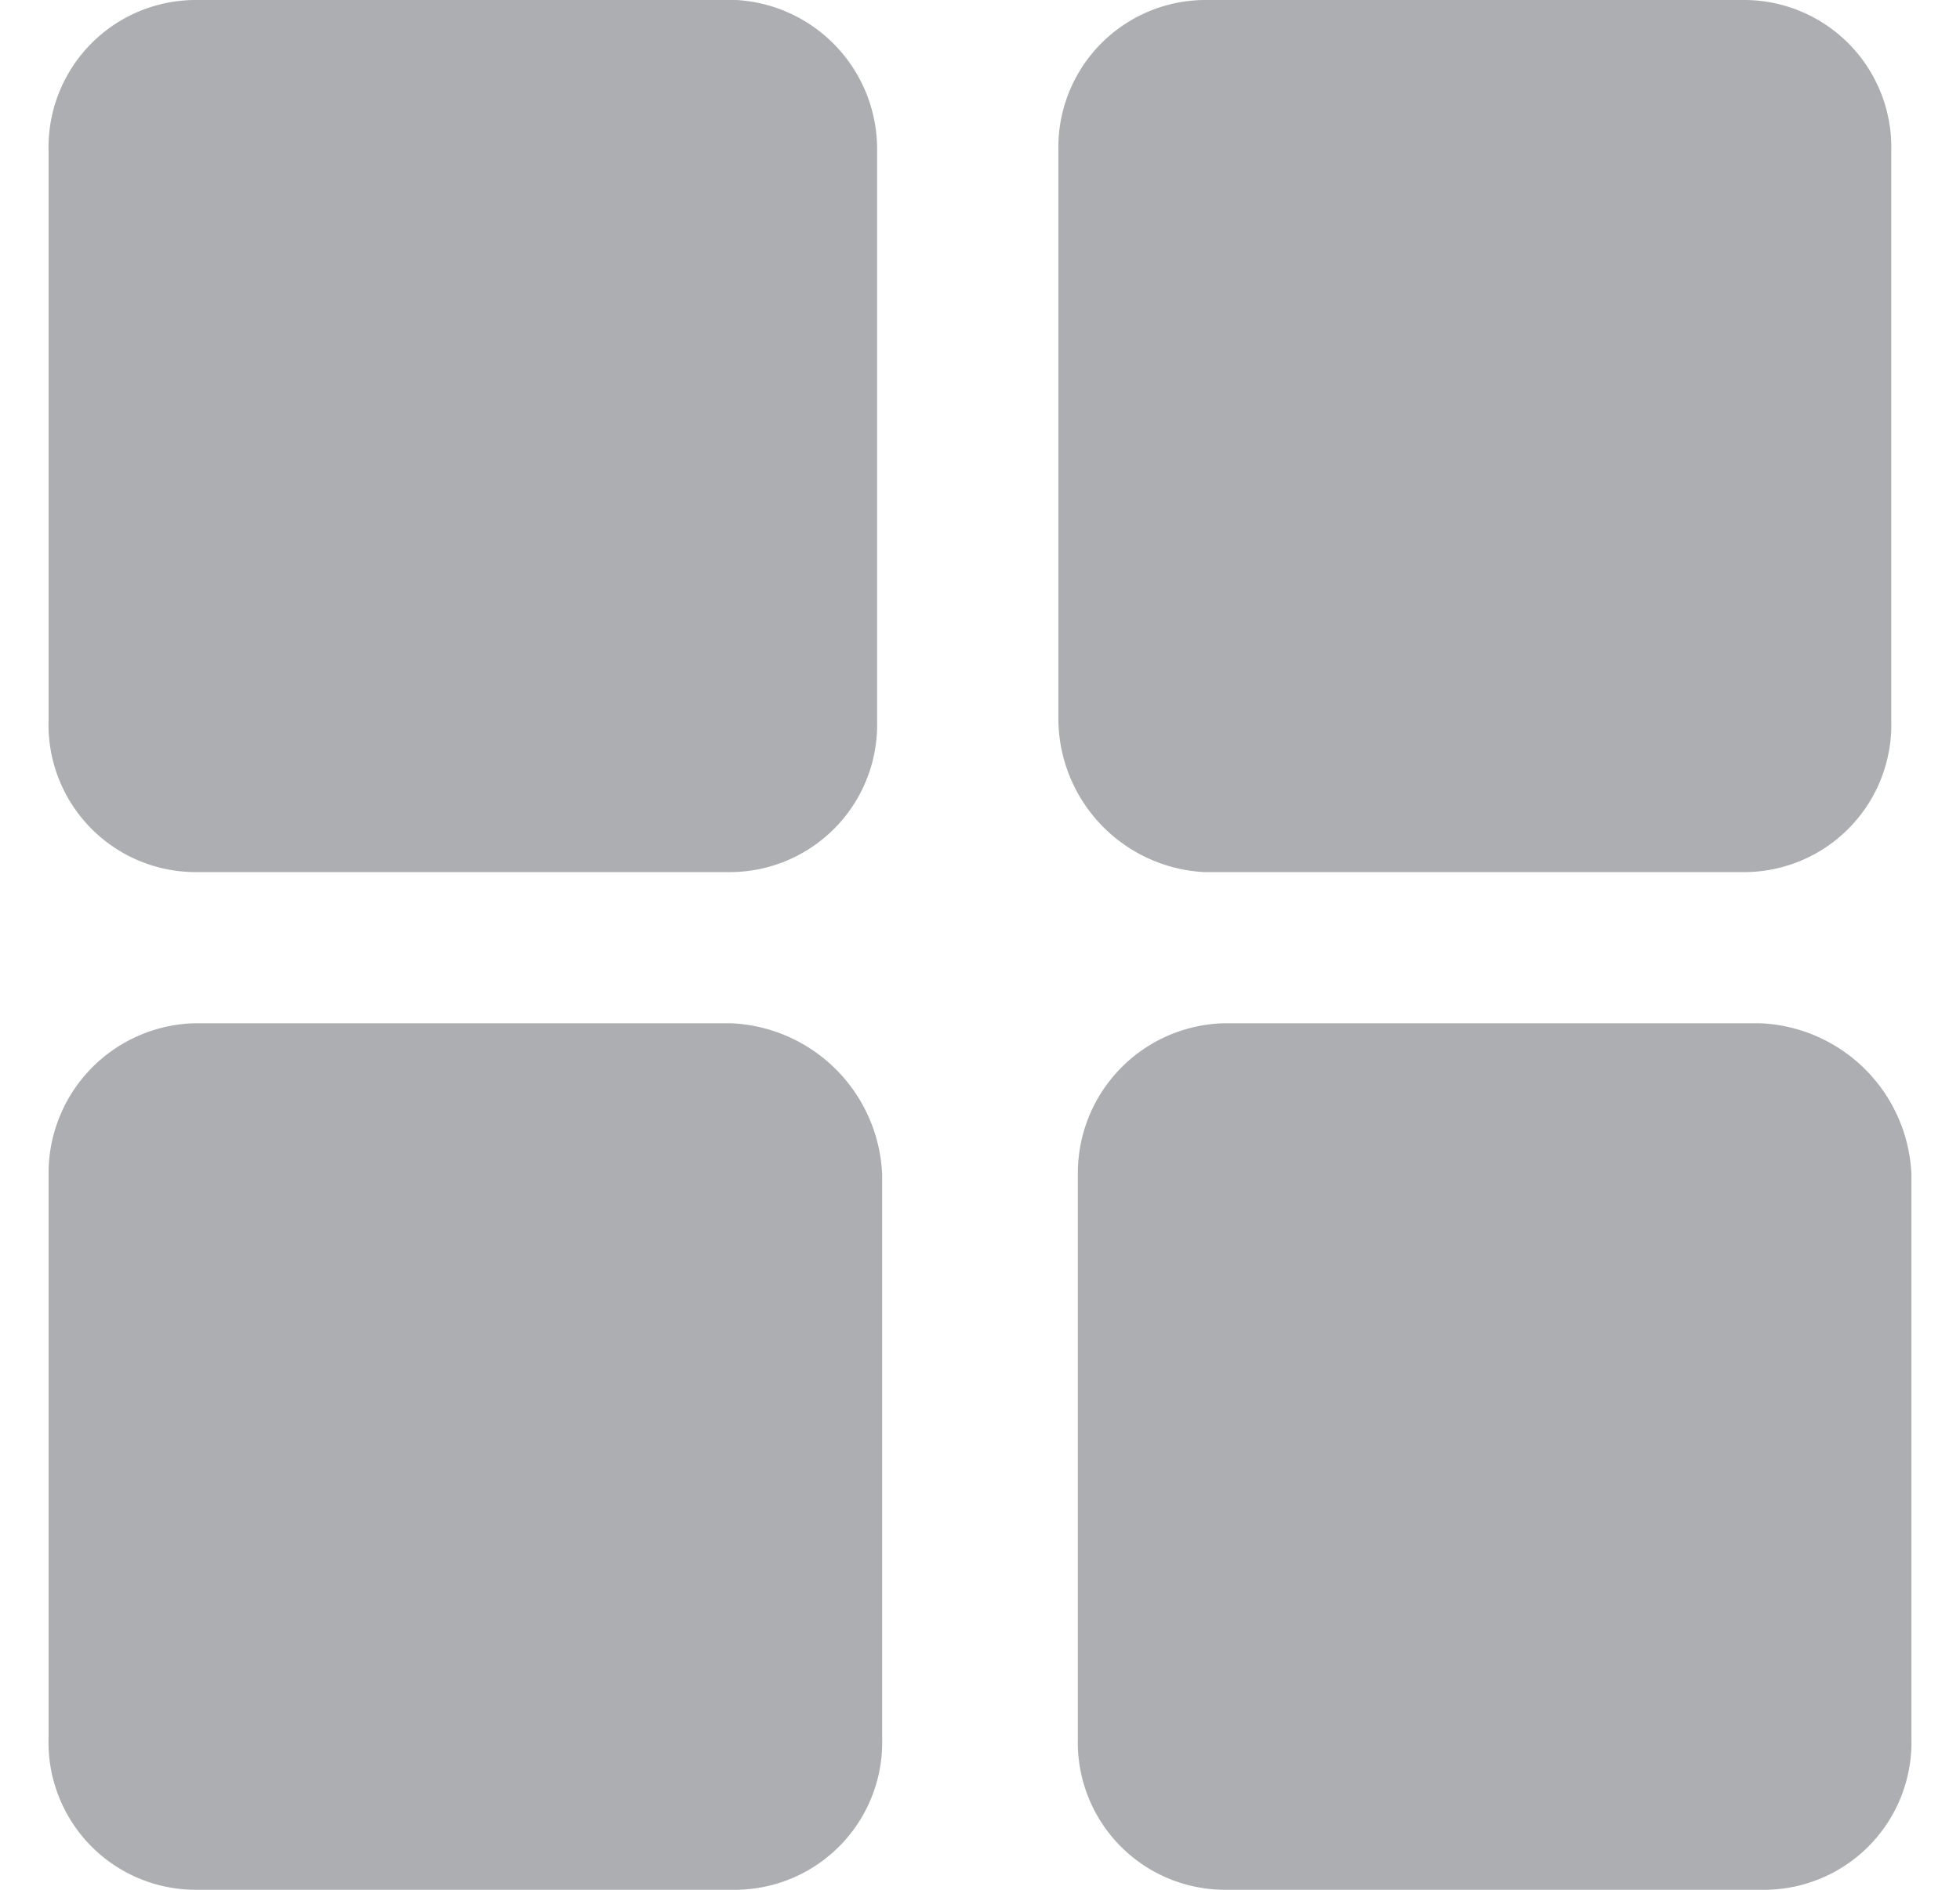
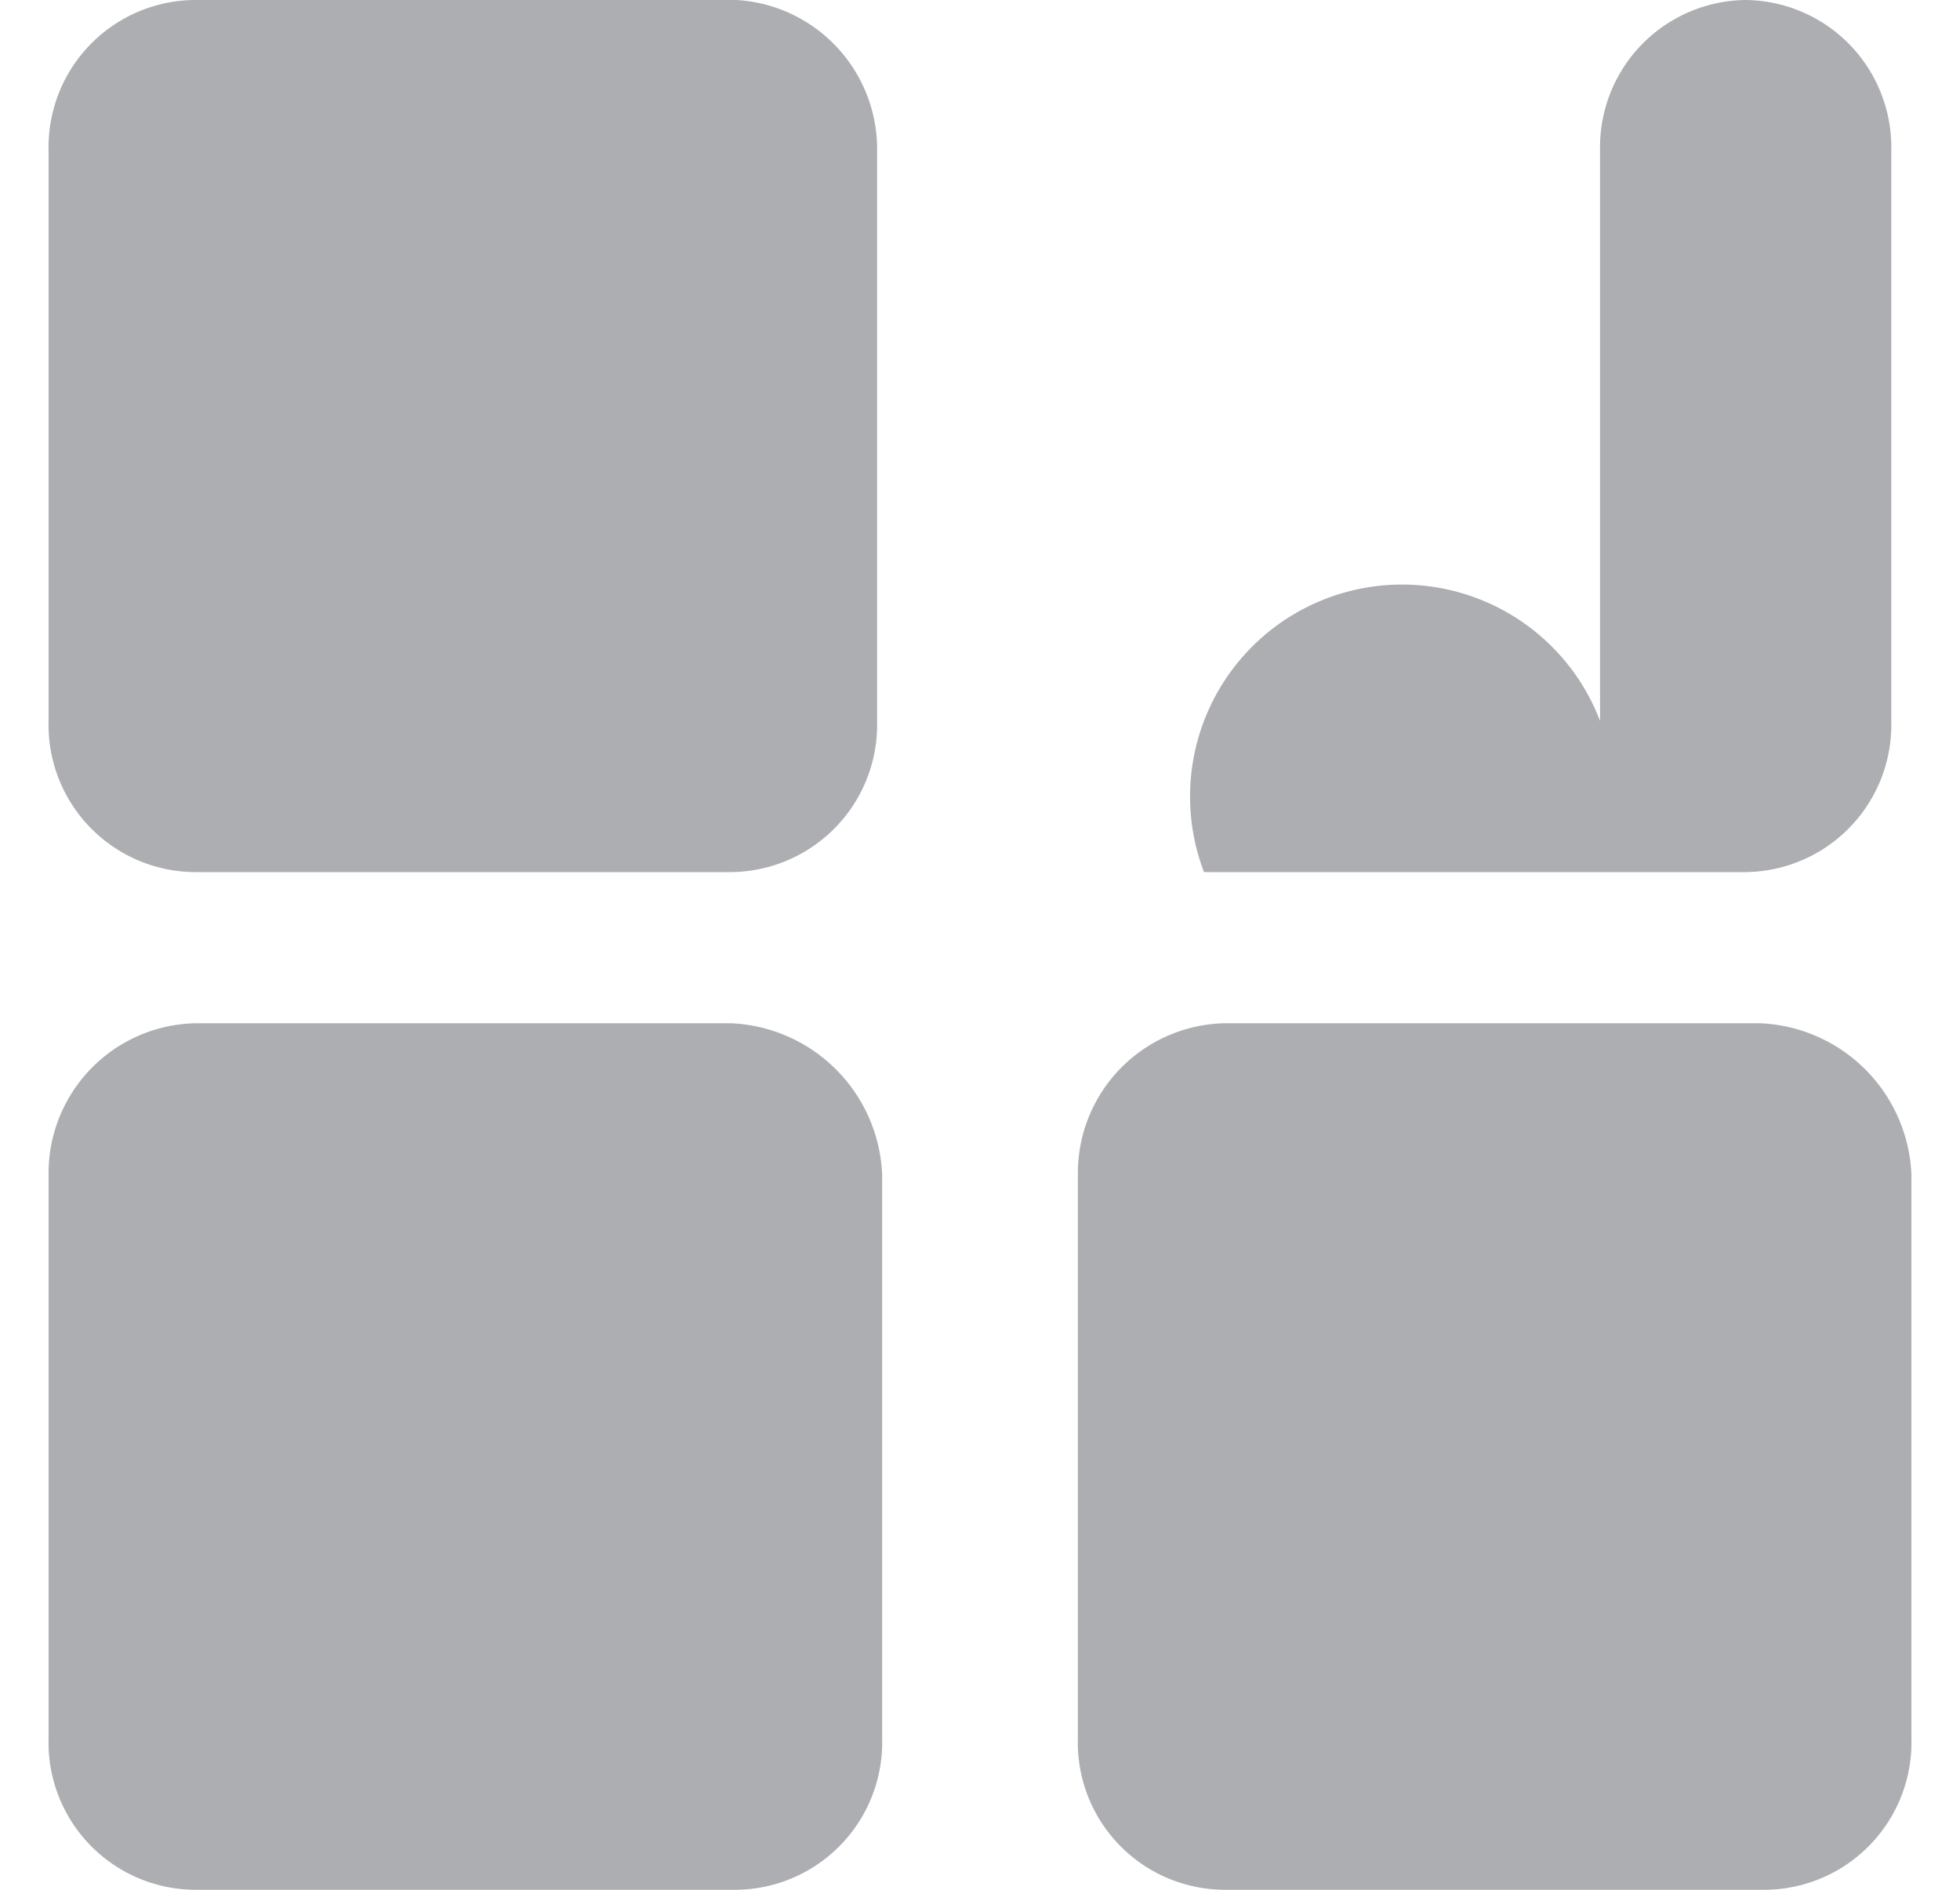
<svg xmlns="http://www.w3.org/2000/svg" width="14" height="13.5" viewBox="0 0 14 13.5">
  <defs>
    <style>
      .cls-1 {
        fill: #acaeb1;
        fill-rule: evenodd;
      }
    </style>
  </defs>
-   <path id="形状_550" data-name="形状 550" class="cls-1" d="M863.265,1114.8v4.07a1.053,1.053,0,0,1-1.04,1.08h-3.838a1.052,1.052,0,0,1-1.04-1.08v-4.07a1.052,1.052,0,0,1,1.04-1.08h3.873A1.067,1.067,0,0,1,863.265,1114.8Zm2.331,5.15h3.873a1.052,1.052,0,0,0,1.04-1.08v-4.07a1.052,1.052,0,0,0-1.04-1.08H865.6a1.052,1.052,0,0,0-1.04,1.08v4.07A1.1,1.1,0,0,0,865.6,1119.95Zm-3.371,1.08h-3.838a1.071,1.071,0,0,0-1.04,1.08v4.03a1.052,1.052,0,0,0,1.04,1.08h3.873a1.053,1.053,0,0,0,1.041-1.08v-4.03A1.129,1.129,0,0,0,862.225,1121.03Zm7.352,0h-3.838a1.071,1.071,0,0,0-1.04,1.08v4.03a1.052,1.052,0,0,0,1.04,1.08h3.874a1.053,1.053,0,0,0,1.04-1.08v-4.03A1.129,1.129,0,0,0,869.577,1121.03Z" transform="translate(-857 -1113.72)" />
+   <path id="形状_550" data-name="形状 550" class="cls-1" d="M863.265,1114.8v4.07a1.053,1.053,0,0,1-1.04,1.08h-3.838a1.052,1.052,0,0,1-1.04-1.08v-4.07a1.052,1.052,0,0,1,1.04-1.08h3.873A1.067,1.067,0,0,1,863.265,1114.8Zm2.331,5.15h3.873a1.052,1.052,0,0,0,1.04-1.08v-4.07a1.052,1.052,0,0,0-1.04-1.08a1.052,1.052,0,0,0-1.04,1.08v4.07A1.1,1.1,0,0,0,865.6,1119.95Zm-3.371,1.08h-3.838a1.071,1.071,0,0,0-1.04,1.08v4.03a1.052,1.052,0,0,0,1.04,1.08h3.873a1.053,1.053,0,0,0,1.041-1.08v-4.03A1.129,1.129,0,0,0,862.225,1121.03Zm7.352,0h-3.838a1.071,1.071,0,0,0-1.04,1.08v4.03a1.052,1.052,0,0,0,1.04,1.08h3.874a1.053,1.053,0,0,0,1.04-1.08v-4.03A1.129,1.129,0,0,0,869.577,1121.03Z" transform="translate(-857 -1113.72)" />
</svg>